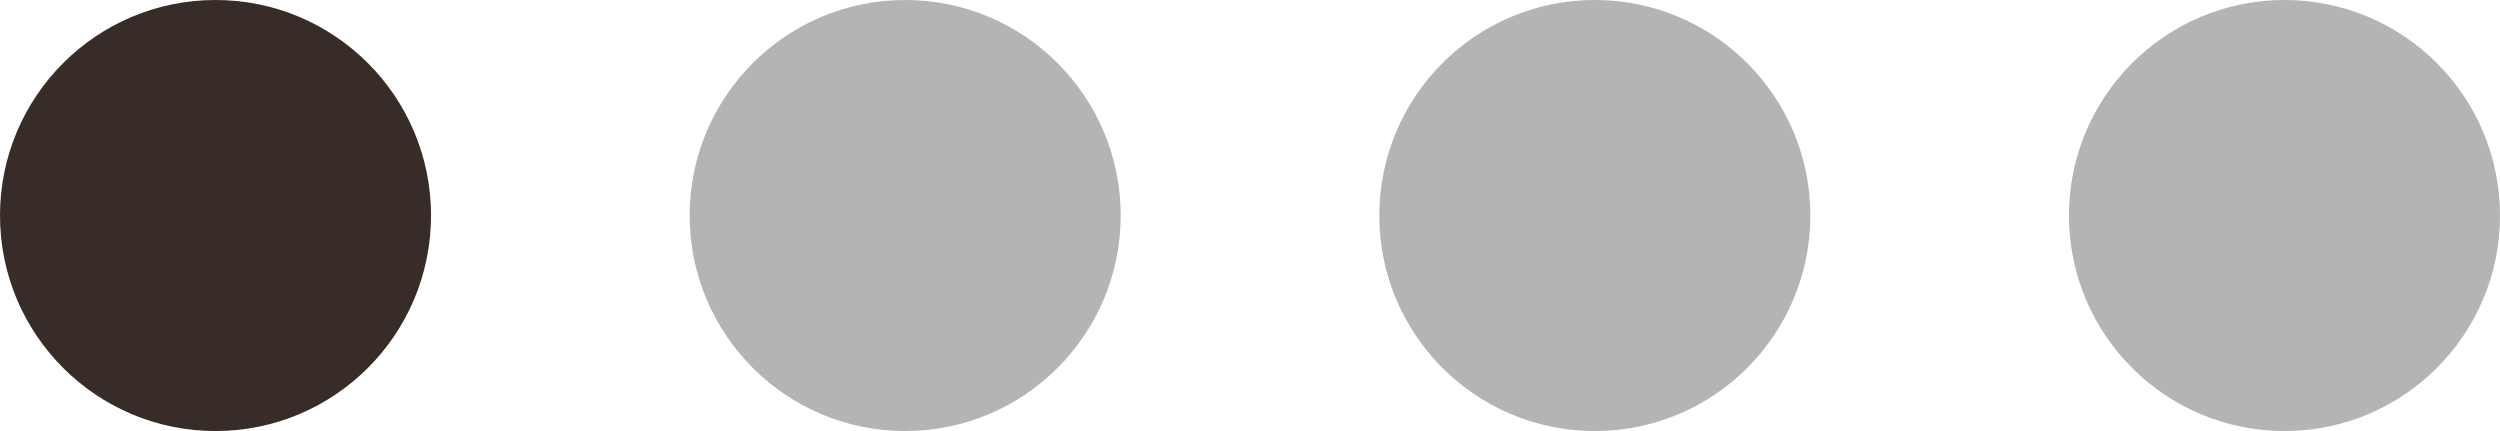
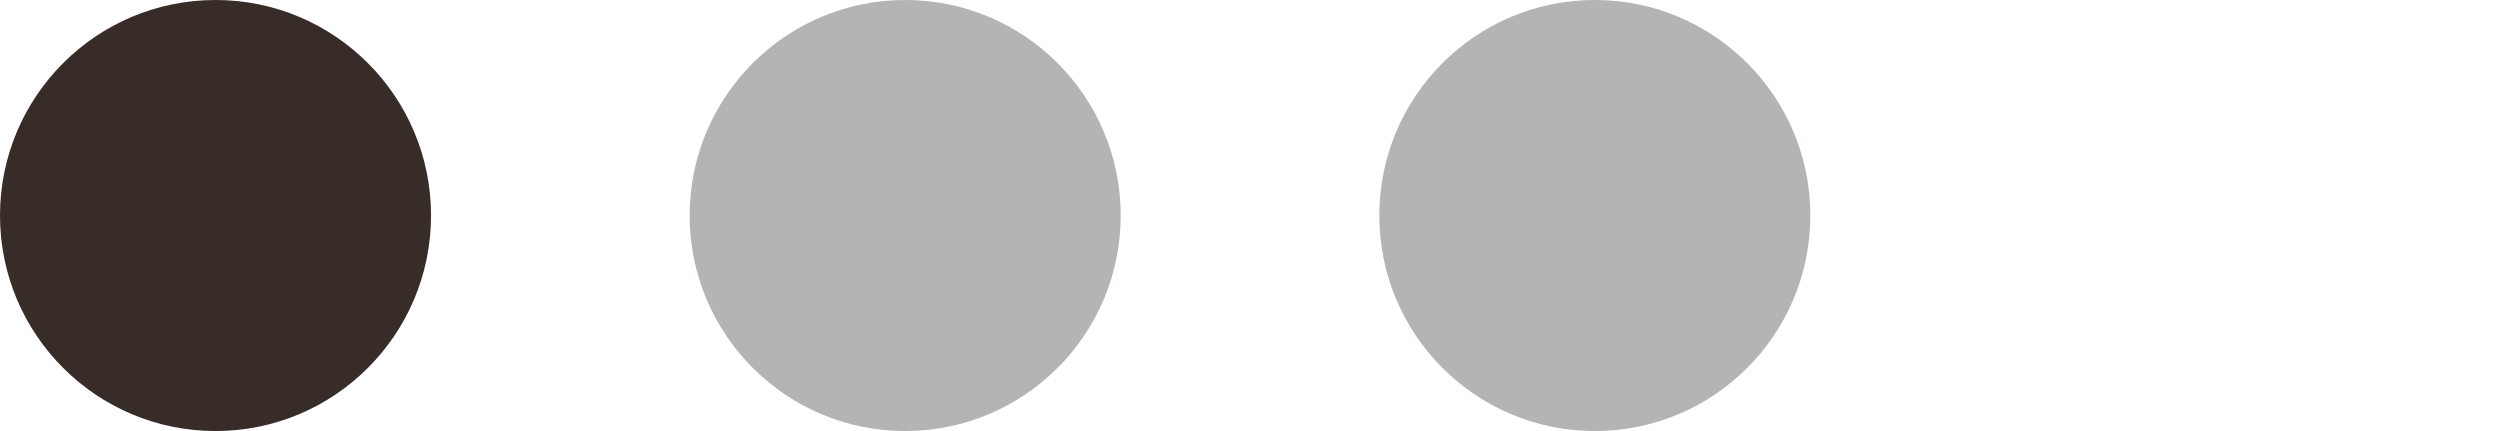
<svg xmlns="http://www.w3.org/2000/svg" width="116" height="20">
  <circle data-name="Ellipse 27" cx="10" cy="10" r="10" fill="#382c28" />
  <circle data-name="Ellipse 28" cx="10" cy="10" r="10" transform="translate(32)" fill="#b3b4b6" />
  <circle data-name="Ellipse 29" cx="10" cy="10" r="10" transform="translate(64)" fill="#b3b4b6" />
-   <circle data-name="Ellipse 30" cx="10" cy="10" r="10" transform="translate(96)" fill="#b3b4b6" />
</svg>